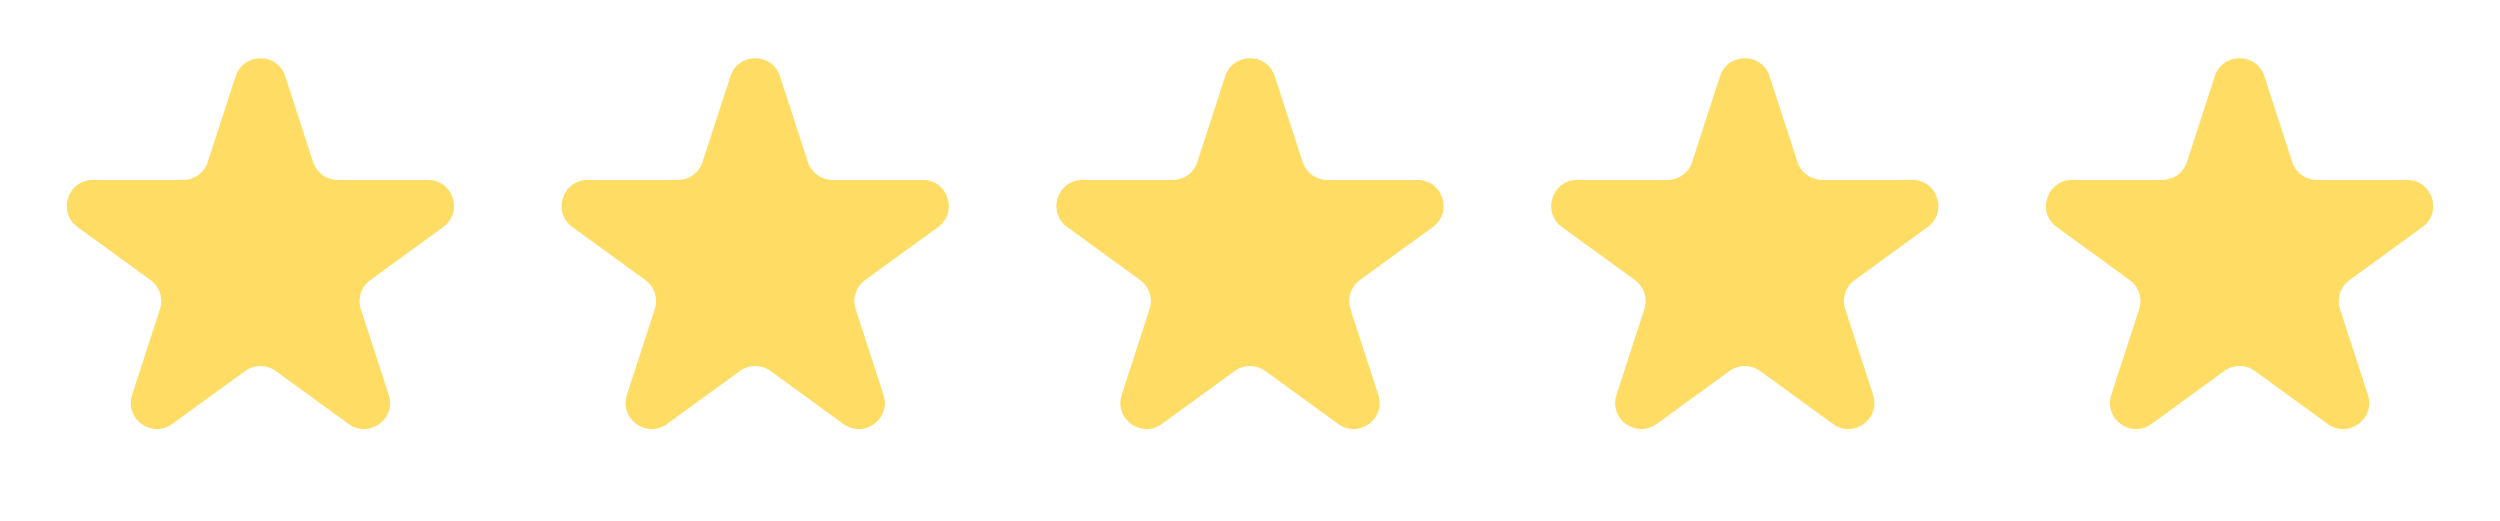
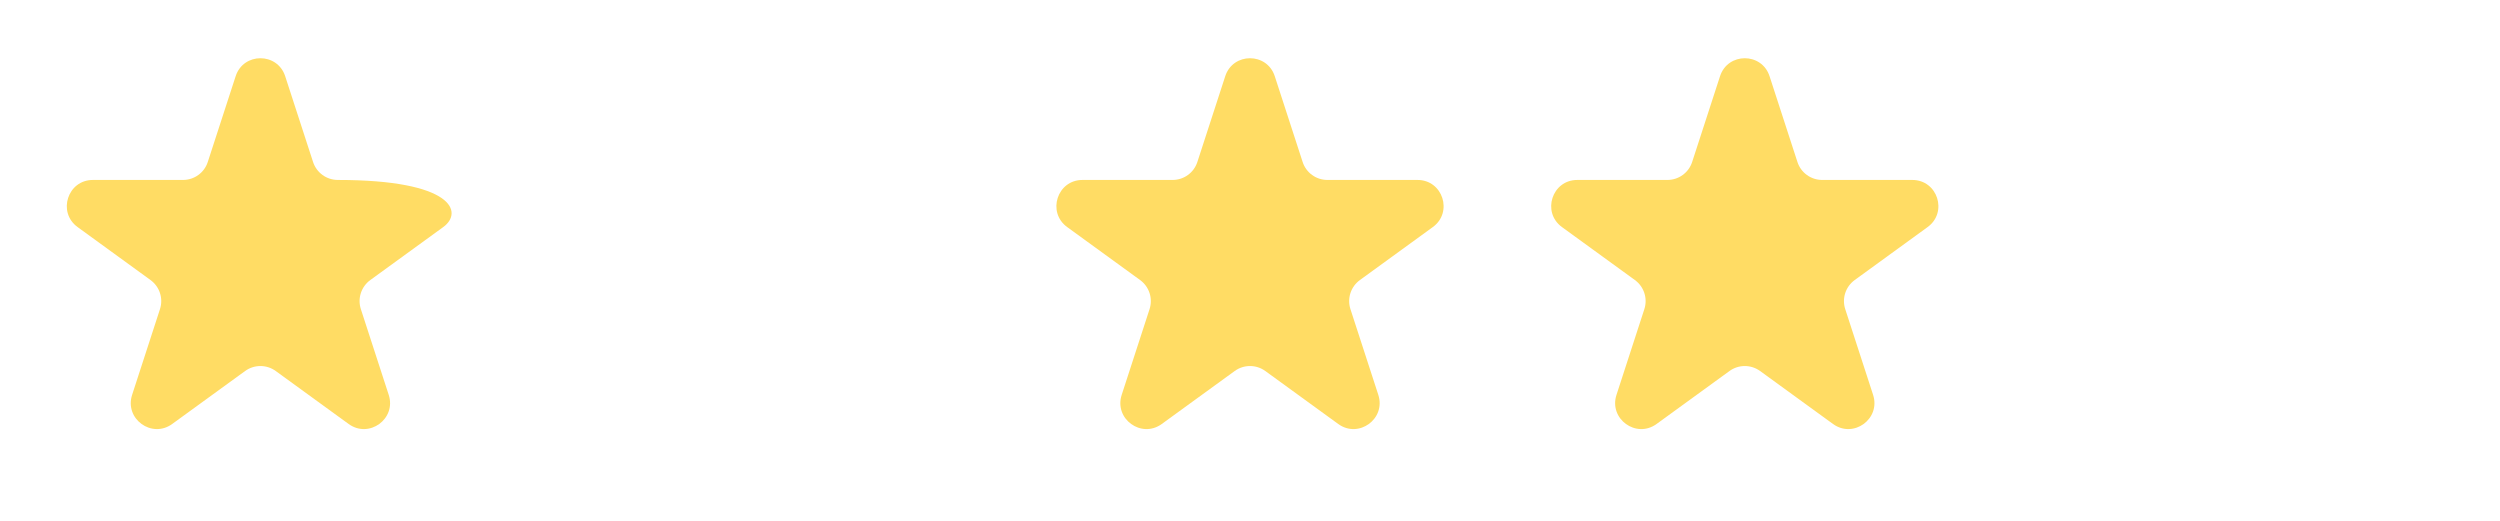
<svg xmlns="http://www.w3.org/2000/svg" width="96" height="20" viewBox="0 0 96 20" fill="none">
-   <path d="M9.049 2.927C9.348 2.006 10.652 2.006 10.951 2.927L12.021 6.219C12.155 6.631 12.539 6.91 12.972 6.91H16.433C17.402 6.91 17.804 8.149 17.021 8.719L14.22 10.753C13.87 11.008 13.723 11.459 13.857 11.871L14.927 15.163C15.226 16.084 14.172 16.851 13.388 16.281L10.588 14.247C10.237 13.992 9.763 13.992 9.412 14.247L6.612 16.281C5.828 16.851 4.774 16.084 5.073 15.163L6.143 11.871C6.277 11.459 6.13 11.008 5.779 10.753L2.979 8.719C2.196 8.149 2.598 6.91 3.567 6.91H7.028C7.462 6.91 7.846 6.631 7.979 6.219L9.049 2.927Z" fill="#FFDC64" />
-   <path d="M28.049 2.927C28.348 2.006 29.652 2.006 29.951 2.927L31.021 6.219C31.154 6.631 31.538 6.91 31.972 6.91H35.433C36.402 6.91 36.804 8.149 36.021 8.719L33.221 10.753C32.87 11.008 32.723 11.459 32.857 11.871L33.927 15.163C34.226 16.084 33.172 16.851 32.388 16.281L29.588 14.247C29.237 13.992 28.763 13.992 28.412 14.247L25.612 16.281C24.828 16.851 23.774 16.084 24.073 15.163L25.143 11.871C25.277 11.459 25.13 11.008 24.779 10.753L21.979 8.719C21.196 8.149 21.598 6.91 22.567 6.91H26.028C26.462 6.91 26.846 6.631 26.979 6.219L28.049 2.927Z" fill="#FFDC64" />
+   <path d="M9.049 2.927C9.348 2.006 10.652 2.006 10.951 2.927L12.021 6.219C12.155 6.631 12.539 6.91 12.972 6.91C17.402 6.91 17.804 8.149 17.021 8.719L14.22 10.753C13.87 11.008 13.723 11.459 13.857 11.871L14.927 15.163C15.226 16.084 14.172 16.851 13.388 16.281L10.588 14.247C10.237 13.992 9.763 13.992 9.412 14.247L6.612 16.281C5.828 16.851 4.774 16.084 5.073 15.163L6.143 11.871C6.277 11.459 6.13 11.008 5.779 10.753L2.979 8.719C2.196 8.149 2.598 6.91 3.567 6.91H7.028C7.462 6.91 7.846 6.631 7.979 6.219L9.049 2.927Z" fill="#FFDC64" />
  <path d="M47.049 2.927C47.348 2.006 48.652 2.006 48.951 2.927L50.021 6.219C50.154 6.631 50.538 6.91 50.972 6.91H54.433C55.402 6.91 55.804 8.149 55.021 8.719L52.221 10.753C51.87 11.008 51.723 11.459 51.857 11.871L52.927 15.163C53.226 16.084 52.172 16.851 51.388 16.281L48.588 14.247C48.237 13.992 47.763 13.992 47.412 14.247L44.612 16.281C43.828 16.851 42.774 16.084 43.073 15.163L44.143 11.871C44.277 11.459 44.13 11.008 43.779 10.753L40.979 8.719C40.196 8.149 40.598 6.91 41.567 6.91H45.028C45.462 6.91 45.846 6.631 45.979 6.219L47.049 2.927Z" fill="#FFDC64" />
  <path d="M66.049 2.927C66.348 2.006 67.652 2.006 67.951 2.927L69.021 6.219C69.154 6.631 69.538 6.91 69.972 6.91H73.433C74.402 6.91 74.804 8.149 74.021 8.719L71.221 10.753C70.87 11.008 70.723 11.459 70.857 11.871L71.927 15.163C72.226 16.084 71.172 16.851 70.388 16.281L67.588 14.247C67.237 13.992 66.763 13.992 66.412 14.247L63.612 16.281C62.828 16.851 61.774 16.084 62.073 15.163L63.143 11.871C63.277 11.459 63.13 11.008 62.779 10.753L59.979 8.719C59.196 8.149 59.598 6.91 60.567 6.91H64.028C64.462 6.91 64.846 6.631 64.979 6.219L66.049 2.927Z" fill="#FFDC64" />
-   <path d="M85.049 2.927C85.348 2.006 86.652 2.006 86.951 2.927L88.021 6.219C88.154 6.631 88.538 6.91 88.972 6.91H92.433C93.402 6.91 93.804 8.149 93.021 8.719L90.221 10.753C89.87 11.008 89.723 11.459 89.857 11.871L90.927 15.163C91.226 16.084 90.172 16.851 89.388 16.281L86.588 14.247C86.237 13.992 85.763 13.992 85.412 14.247L82.612 16.281C81.828 16.851 80.774 16.084 81.073 15.163L82.143 11.871C82.277 11.459 82.13 11.008 81.779 10.753L78.979 8.719C78.196 8.149 78.598 6.91 79.567 6.91H83.028C83.462 6.91 83.846 6.631 83.979 6.219L85.049 2.927Z" fill="#FFDC64" />
</svg>